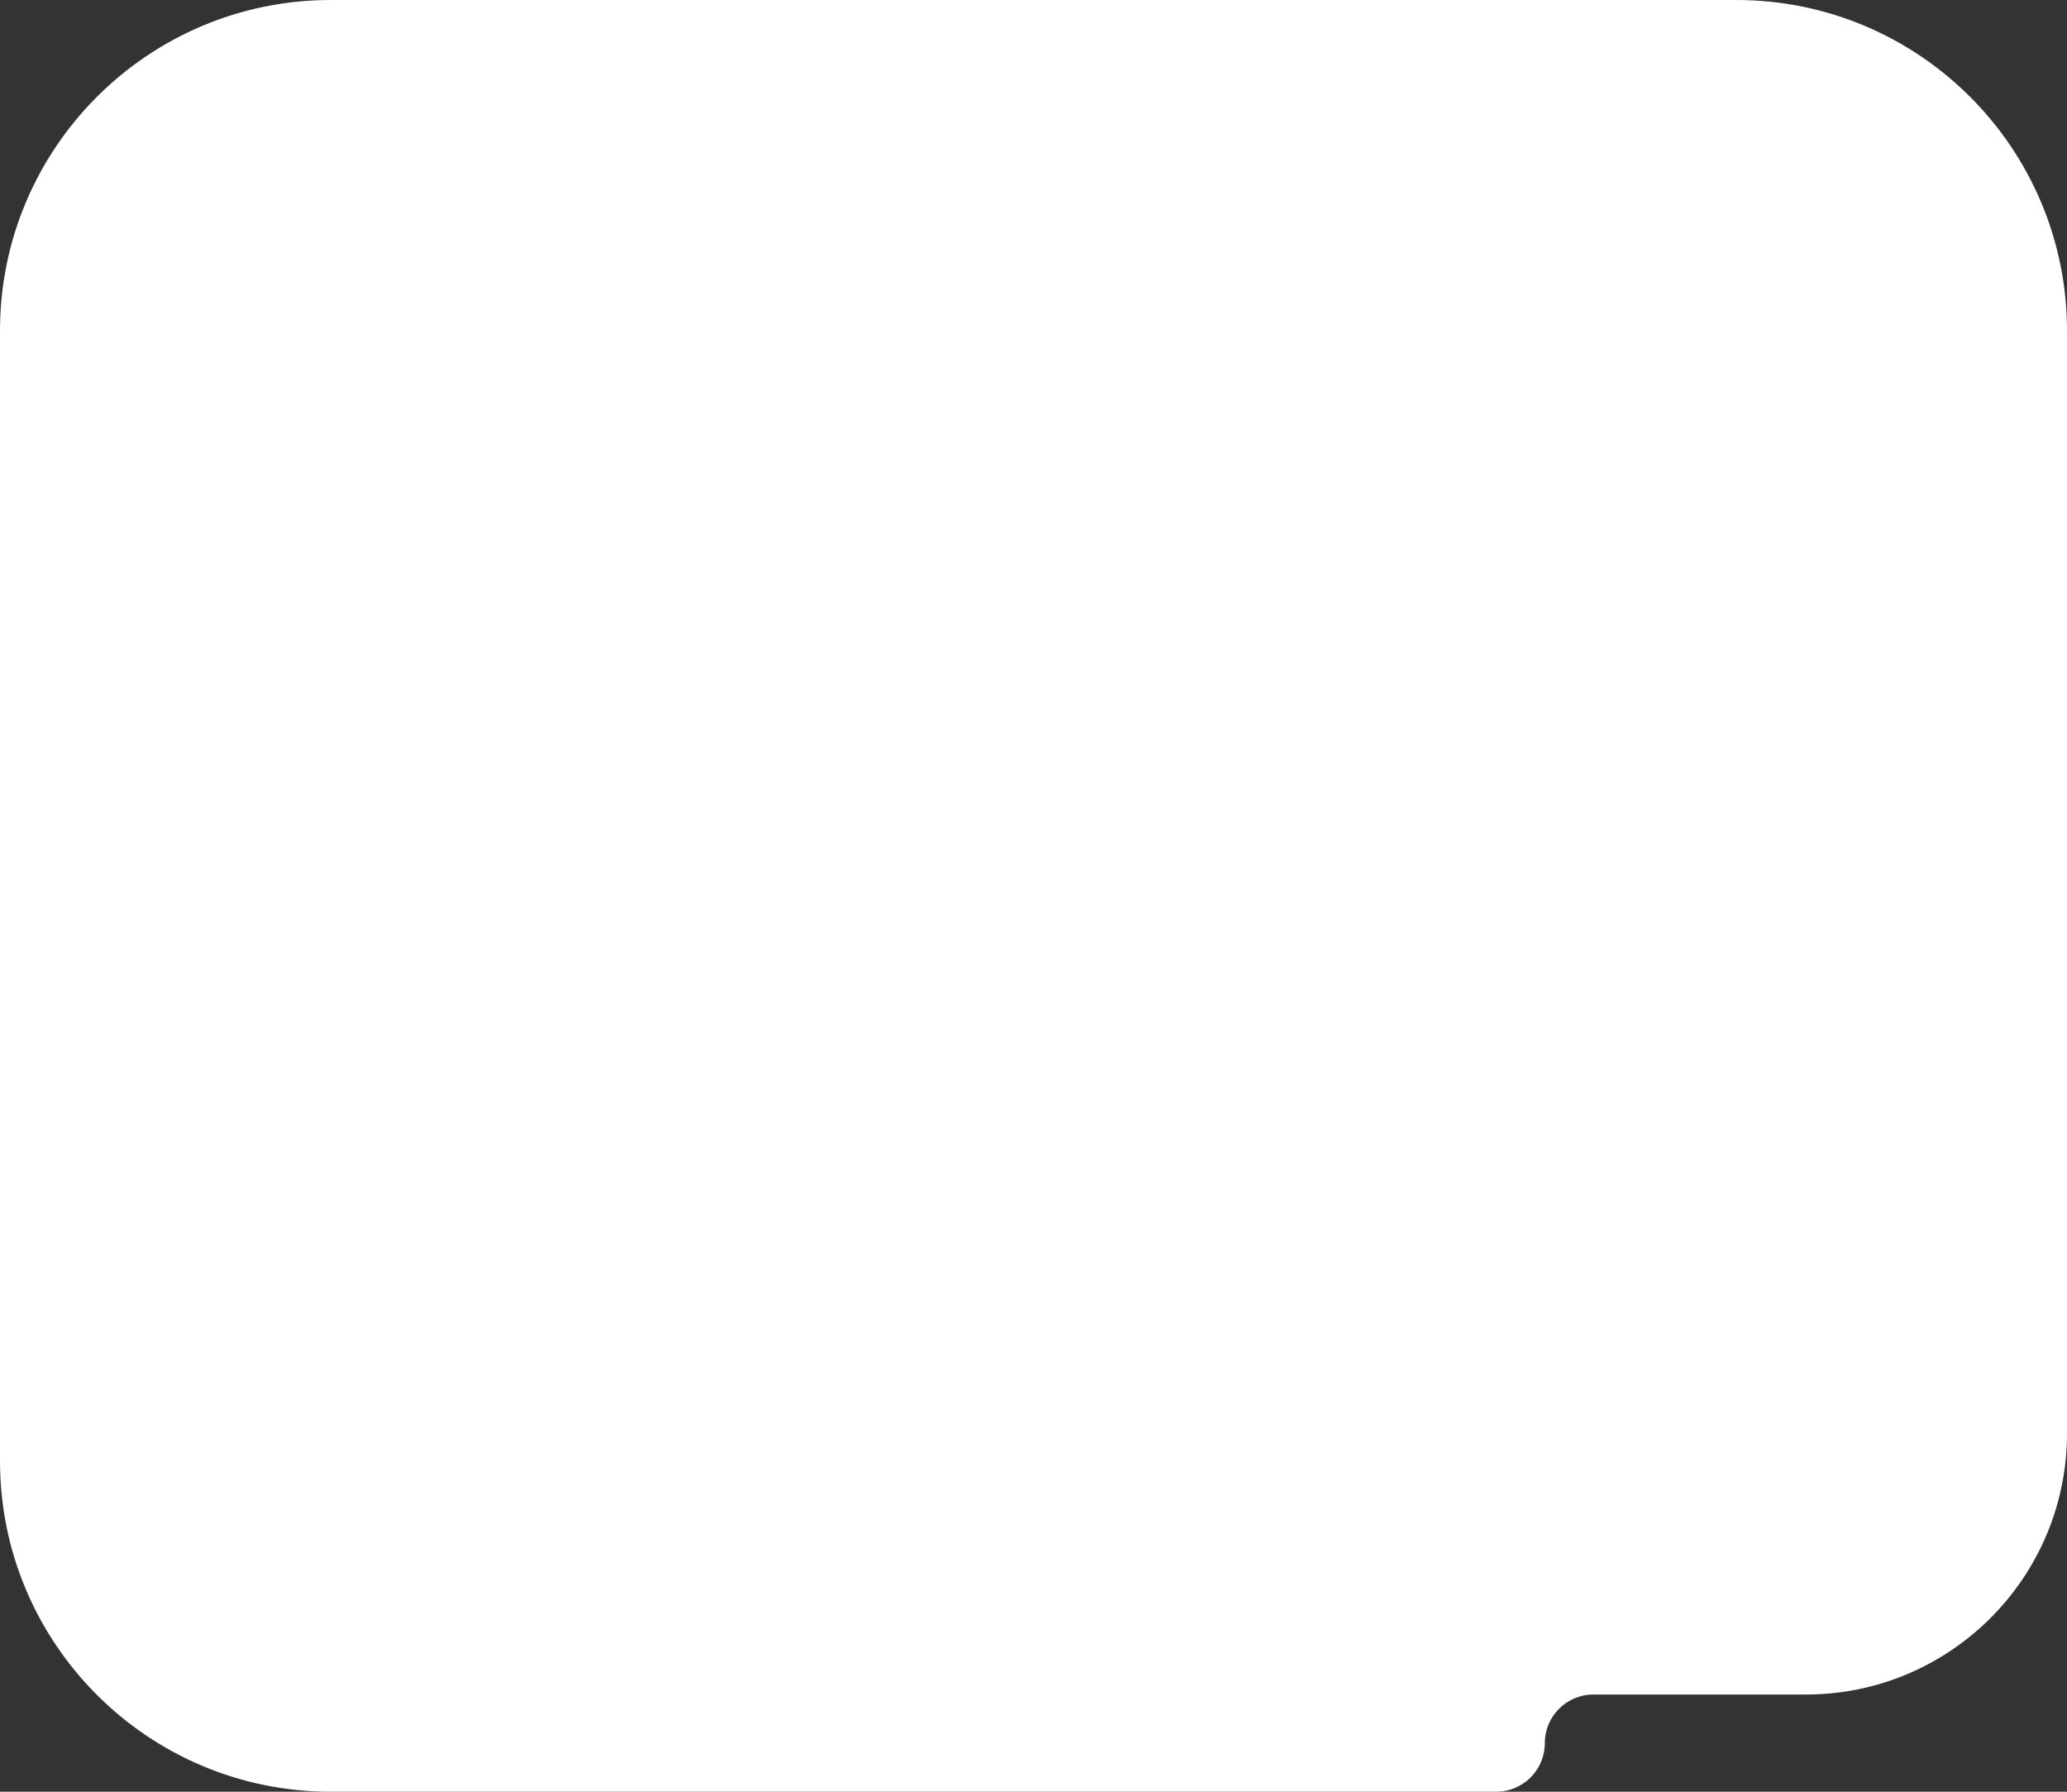
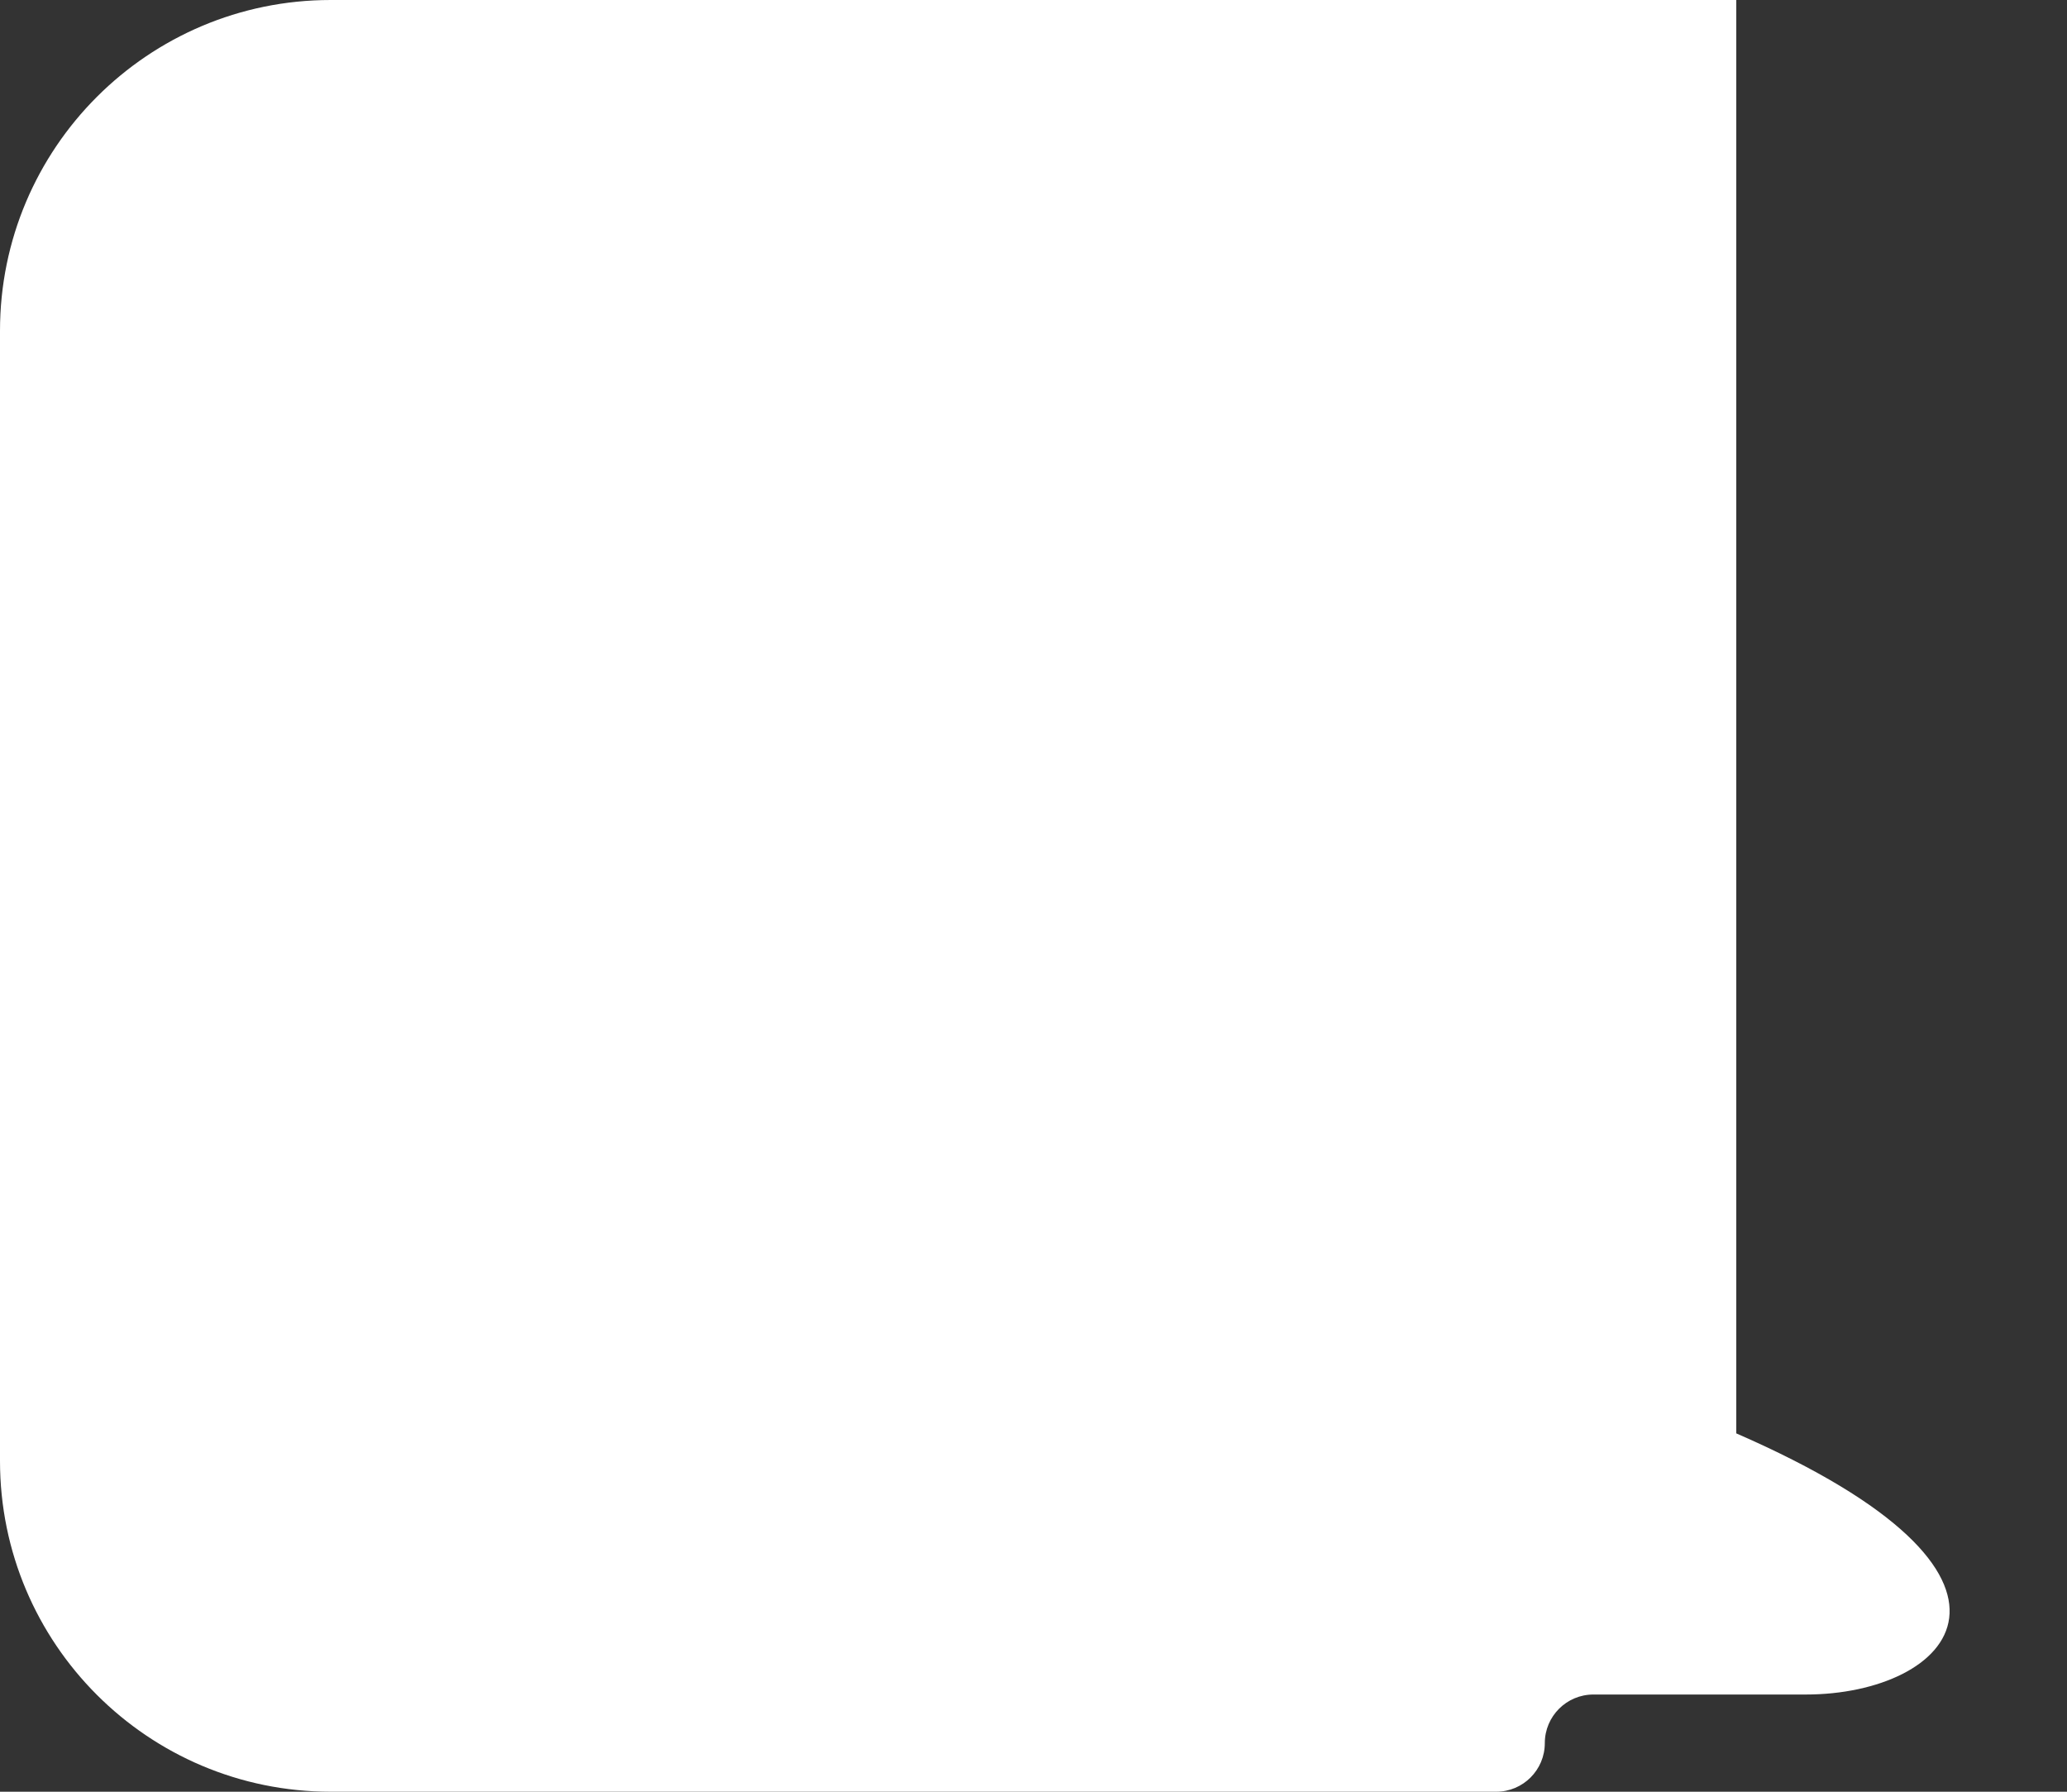
<svg xmlns="http://www.w3.org/2000/svg" width="150" height="130" viewBox="0 0 150 130" fill="none">
  <rect x="0" y="0" width="150" height="130" fill="#333333" stroke="none" />
-   <path d="M0 24C0 10.745 10.745 0 24 0H126C139.255 0 150 10.745 150 24V104C150 114.464 141.517 122.947 131.053 122.947H115.632C113.684 122.947 112.105 124.526 112.105 126.474V126.474C112.105 128.421 110.526 130 108.579 130H24C10.745 130 0 119.255 0 106V24Z" fill="white" />
+   <path d="M0 24C0 10.745 10.745 0 24 0H126V104C150 114.464 141.517 122.947 131.053 122.947H115.632C113.684 122.947 112.105 124.526 112.105 126.474V126.474C112.105 128.421 110.526 130 108.579 130H24C10.745 130 0 119.255 0 106V24Z" fill="white" />
</svg>